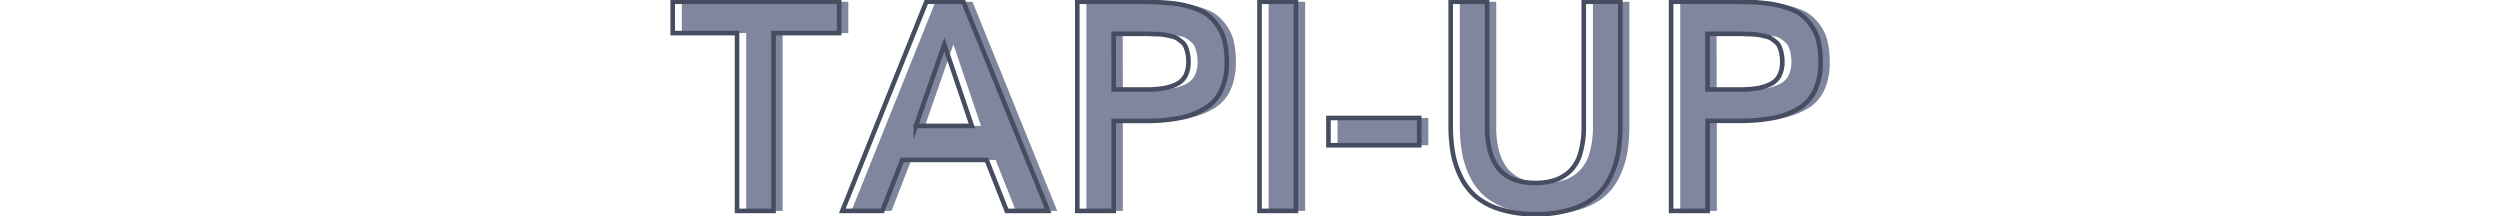
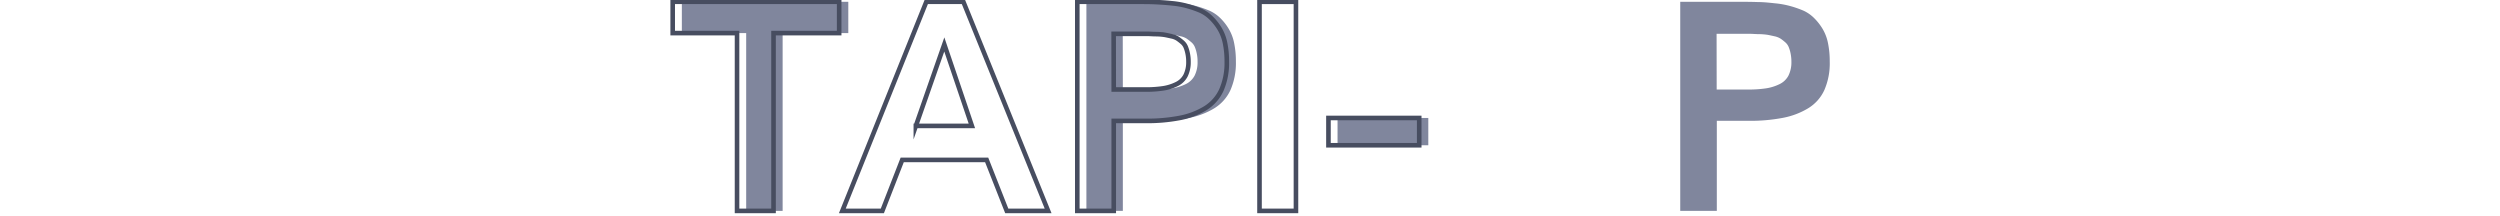
<svg xmlns="http://www.w3.org/2000/svg" id="Capa_1" data-name="Capa 1" viewBox="0 0 544 47">
  <defs>
    <style>.cls-1{fill:#80869d;}.cls-2{fill:none;stroke:#474d60;stroke-miterlimit:10;}</style>
  </defs>
  <path class="cls-1" d="M162.37,45.89V7.2h-14V.39h36.22V7.2H170.3V45.89Z" />
-   <path class="cls-1" d="M185.27,45.89,203.55.39h8.07l18.43,45.5h-9l-4.4-11.09H198.3L194,45.89Zm16-18.5h12.19q-3.6-10.65-6-17.72Q205.39,15.58,201.27,27.39Z" />
  <path class="cls-1" d="M236.4,45.89V.39h13c1.52,0,2.83,0,3.95.06s2.32.13,3.62.27a19,19,0,0,1,3.36.61,22.14,22.14,0,0,1,2.86,1A8.07,8.07,0,0,1,265.6,4a11.54,11.54,0,0,1,1.78,2.29,9.75,9.75,0,0,1,1.17,3.09,19.48,19.48,0,0,1,.38,4,14.7,14.7,0,0,1-1.17,6.19,9.1,9.1,0,0,1-3.54,4,16.54,16.54,0,0,1-5.5,2.09,37.39,37.39,0,0,1-7.45.65h-6.94V45.89Zm7.93-26.41h6.82a25,25,0,0,0,3.87-.25,10,10,0,0,0,2.92-.89,4.26,4.26,0,0,0,2-1.87,6.4,6.4,0,0,0,.65-3,8.44,8.44,0,0,0-.17-1.81,7.51,7.51,0,0,0-.42-1.42,2.77,2.77,0,0,0-.8-1.08,11.93,11.93,0,0,0-1-.77,4,4,0,0,0-1.31-.5c-.59-.13-1.08-.24-1.47-.31a13.53,13.53,0,0,0-1.76-.15c-.79,0-1.42-.06-1.88-.07h-7.47Z" />
-   <path class="cls-1" d="M276.05,45.89V.39H284v45.5Z" />
  <path class="cls-1" d="M291.05,31.61V25.67H310.8v5.94Z" />
-   <path class="cls-1" d="M336.12,46.61a25.47,25.47,0,0,1-7.69-1.06,15.13,15.13,0,0,1-5.33-2.8,13.37,13.37,0,0,1-3.27-4.31,19.92,19.92,0,0,1-1.71-5.27,34.3,34.3,0,0,1-.47-6V.39h7.93V27.52a20.47,20.47,0,0,0,.54,5A10.94,10.94,0,0,0,327.57,36a7.88,7.88,0,0,0,2.28,2.25,8.79,8.79,0,0,0,2.87,1.21,15.14,15.14,0,0,0,3.36.35,13.49,13.49,0,0,0,4.21-.6,8.66,8.66,0,0,0,3.29-1.95,8.58,8.58,0,0,0,2.25-3.83,19.9,19.9,0,0,0,.79-6V.39h7.93V27.2a37,37,0,0,1-.43,5.94,19.68,19.68,0,0,1-1.68,5.25,13.15,13.15,0,0,1-3.23,4.34,14.81,14.81,0,0,1-5.33,2.82A25.86,25.86,0,0,1,336.12,46.61Z" />
  <path class="cls-1" d="M365.62,45.89V.39h13q2.28,0,4,.06c1.11,0,2.32.13,3.62.27a19.18,19.18,0,0,1,3.36.61,22.14,22.14,0,0,1,2.86,1A8.07,8.07,0,0,1,394.82,4a11.92,11.92,0,0,1,1.78,2.29,9.75,9.75,0,0,1,1.17,3.09,19.48,19.48,0,0,1,.38,4A14.55,14.55,0,0,1,397,19.55a9,9,0,0,1-3.53,4,16.54,16.54,0,0,1-5.5,2.09,37.39,37.39,0,0,1-7.45.65h-6.94V45.89Zm7.93-26.41h6.82a25,25,0,0,0,3.87-.25,10,10,0,0,0,2.92-.89,4.26,4.26,0,0,0,2-1.87,6.52,6.52,0,0,0,.65-3,9.13,9.13,0,0,0-.17-1.81,7.51,7.51,0,0,0-.42-1.42,2.77,2.77,0,0,0-.8-1.08c-.36-.31-.69-.57-1-.77a4.11,4.11,0,0,0-1.31-.5c-.59-.13-1.08-.24-1.47-.31a13.53,13.53,0,0,0-1.76-.15c-.8,0-1.42-.06-1.88-.07h-7.47Z" />
  <path class="cls-2" d="M160.38,45.89V7.2h-14V.39h36.22V7.2H168.32V45.89Z" />
  <path class="cls-2" d="M183.29,45.89,201.57.39h8.06l18.44,45.5h-9L214.7,34.8H196.32L192,45.89Zm16-18.5h12.19q-3.6-10.65-6-17.72Q203.41,15.58,199.29,27.39Z" />
  <path class="cls-2" d="M234.42,45.89V.39h13c1.53,0,2.84,0,4,.06s2.32.13,3.62.27a19.18,19.18,0,0,1,3.36.61,22.14,22.14,0,0,1,2.86,1A8.07,8.07,0,0,1,263.62,4a11.54,11.54,0,0,1,1.78,2.29,9.75,9.75,0,0,1,1.17,3.09,19.48,19.48,0,0,1,.38,4,14.7,14.7,0,0,1-1.17,6.19,9.1,9.1,0,0,1-3.54,4,16.54,16.54,0,0,1-5.5,2.09,37.39,37.39,0,0,1-7.45.65h-6.94V45.89Zm7.93-26.41h6.82a25,25,0,0,0,3.87-.25,10,10,0,0,0,2.92-.89,4.26,4.26,0,0,0,2-1.87,6.52,6.52,0,0,0,.65-3,8.44,8.44,0,0,0-.17-1.81,7.51,7.51,0,0,0-.42-1.42,2.77,2.77,0,0,0-.8-1.08,11.93,11.93,0,0,0-1-.77,4,4,0,0,0-1.31-.5c-.59-.13-1.08-.24-1.47-.31a13.53,13.53,0,0,0-1.76-.15c-.79,0-1.42-.06-1.88-.07h-7.47Z" />
  <path class="cls-2" d="M274.07,45.89V.39H282v45.5Z" />
  <path class="cls-2" d="M289.07,31.61V25.67h19.75v5.94Z" />
-   <path class="cls-2" d="M334.13,46.61a25.45,25.45,0,0,1-7.68-1.06,15.13,15.13,0,0,1-5.33-2.8,13.37,13.37,0,0,1-3.27-4.31,20.31,20.31,0,0,1-1.72-5.27,35.36,35.36,0,0,1-.46-6V.39h7.93V27.52a21,21,0,0,0,.53,5A11.16,11.16,0,0,0,325.59,36a7.88,7.88,0,0,0,2.28,2.25,8.79,8.79,0,0,0,2.87,1.21,15.14,15.14,0,0,0,3.36.35,13.49,13.49,0,0,0,4.21-.6,8.66,8.66,0,0,0,3.29-1.95,8.58,8.58,0,0,0,2.25-3.83,19.92,19.92,0,0,0,.78-6V.39h7.94V27.2a35.79,35.79,0,0,1-.44,5.94,19.3,19.3,0,0,1-1.67,5.25,13.15,13.15,0,0,1-3.23,4.34,14.81,14.81,0,0,1-5.33,2.82A25.88,25.88,0,0,1,334.13,46.61Z" />
-   <path class="cls-2" d="M363.63,45.89V.39h13q2.28,0,4,.06c1.11,0,2.32.13,3.62.27a19.18,19.18,0,0,1,3.36.61,22.14,22.14,0,0,1,2.86,1A8.07,8.07,0,0,1,392.84,4a11.92,11.92,0,0,1,1.78,2.29,9.75,9.75,0,0,1,1.17,3.09,19.48,19.48,0,0,1,.38,4A14.55,14.55,0,0,1,395,19.55a9,9,0,0,1-3.53,4,16.54,16.54,0,0,1-5.5,2.09,37.46,37.46,0,0,1-7.45.65h-6.94V45.89Zm7.94-26.41h6.81a25.05,25.05,0,0,0,3.88-.25,10,10,0,0,0,2.92-.89,4.26,4.26,0,0,0,2-1.87,6.52,6.52,0,0,0,.65-3,9.13,9.13,0,0,0-.17-1.81,7.51,7.51,0,0,0-.42-1.42,2.77,2.77,0,0,0-.8-1.08c-.36-.31-.69-.57-1-.77a4.11,4.11,0,0,0-1.31-.5c-.59-.13-1.08-.24-1.47-.31a13.53,13.53,0,0,0-1.76-.15c-.8,0-1.42-.06-1.88-.07h-7.47Z" />
</svg>